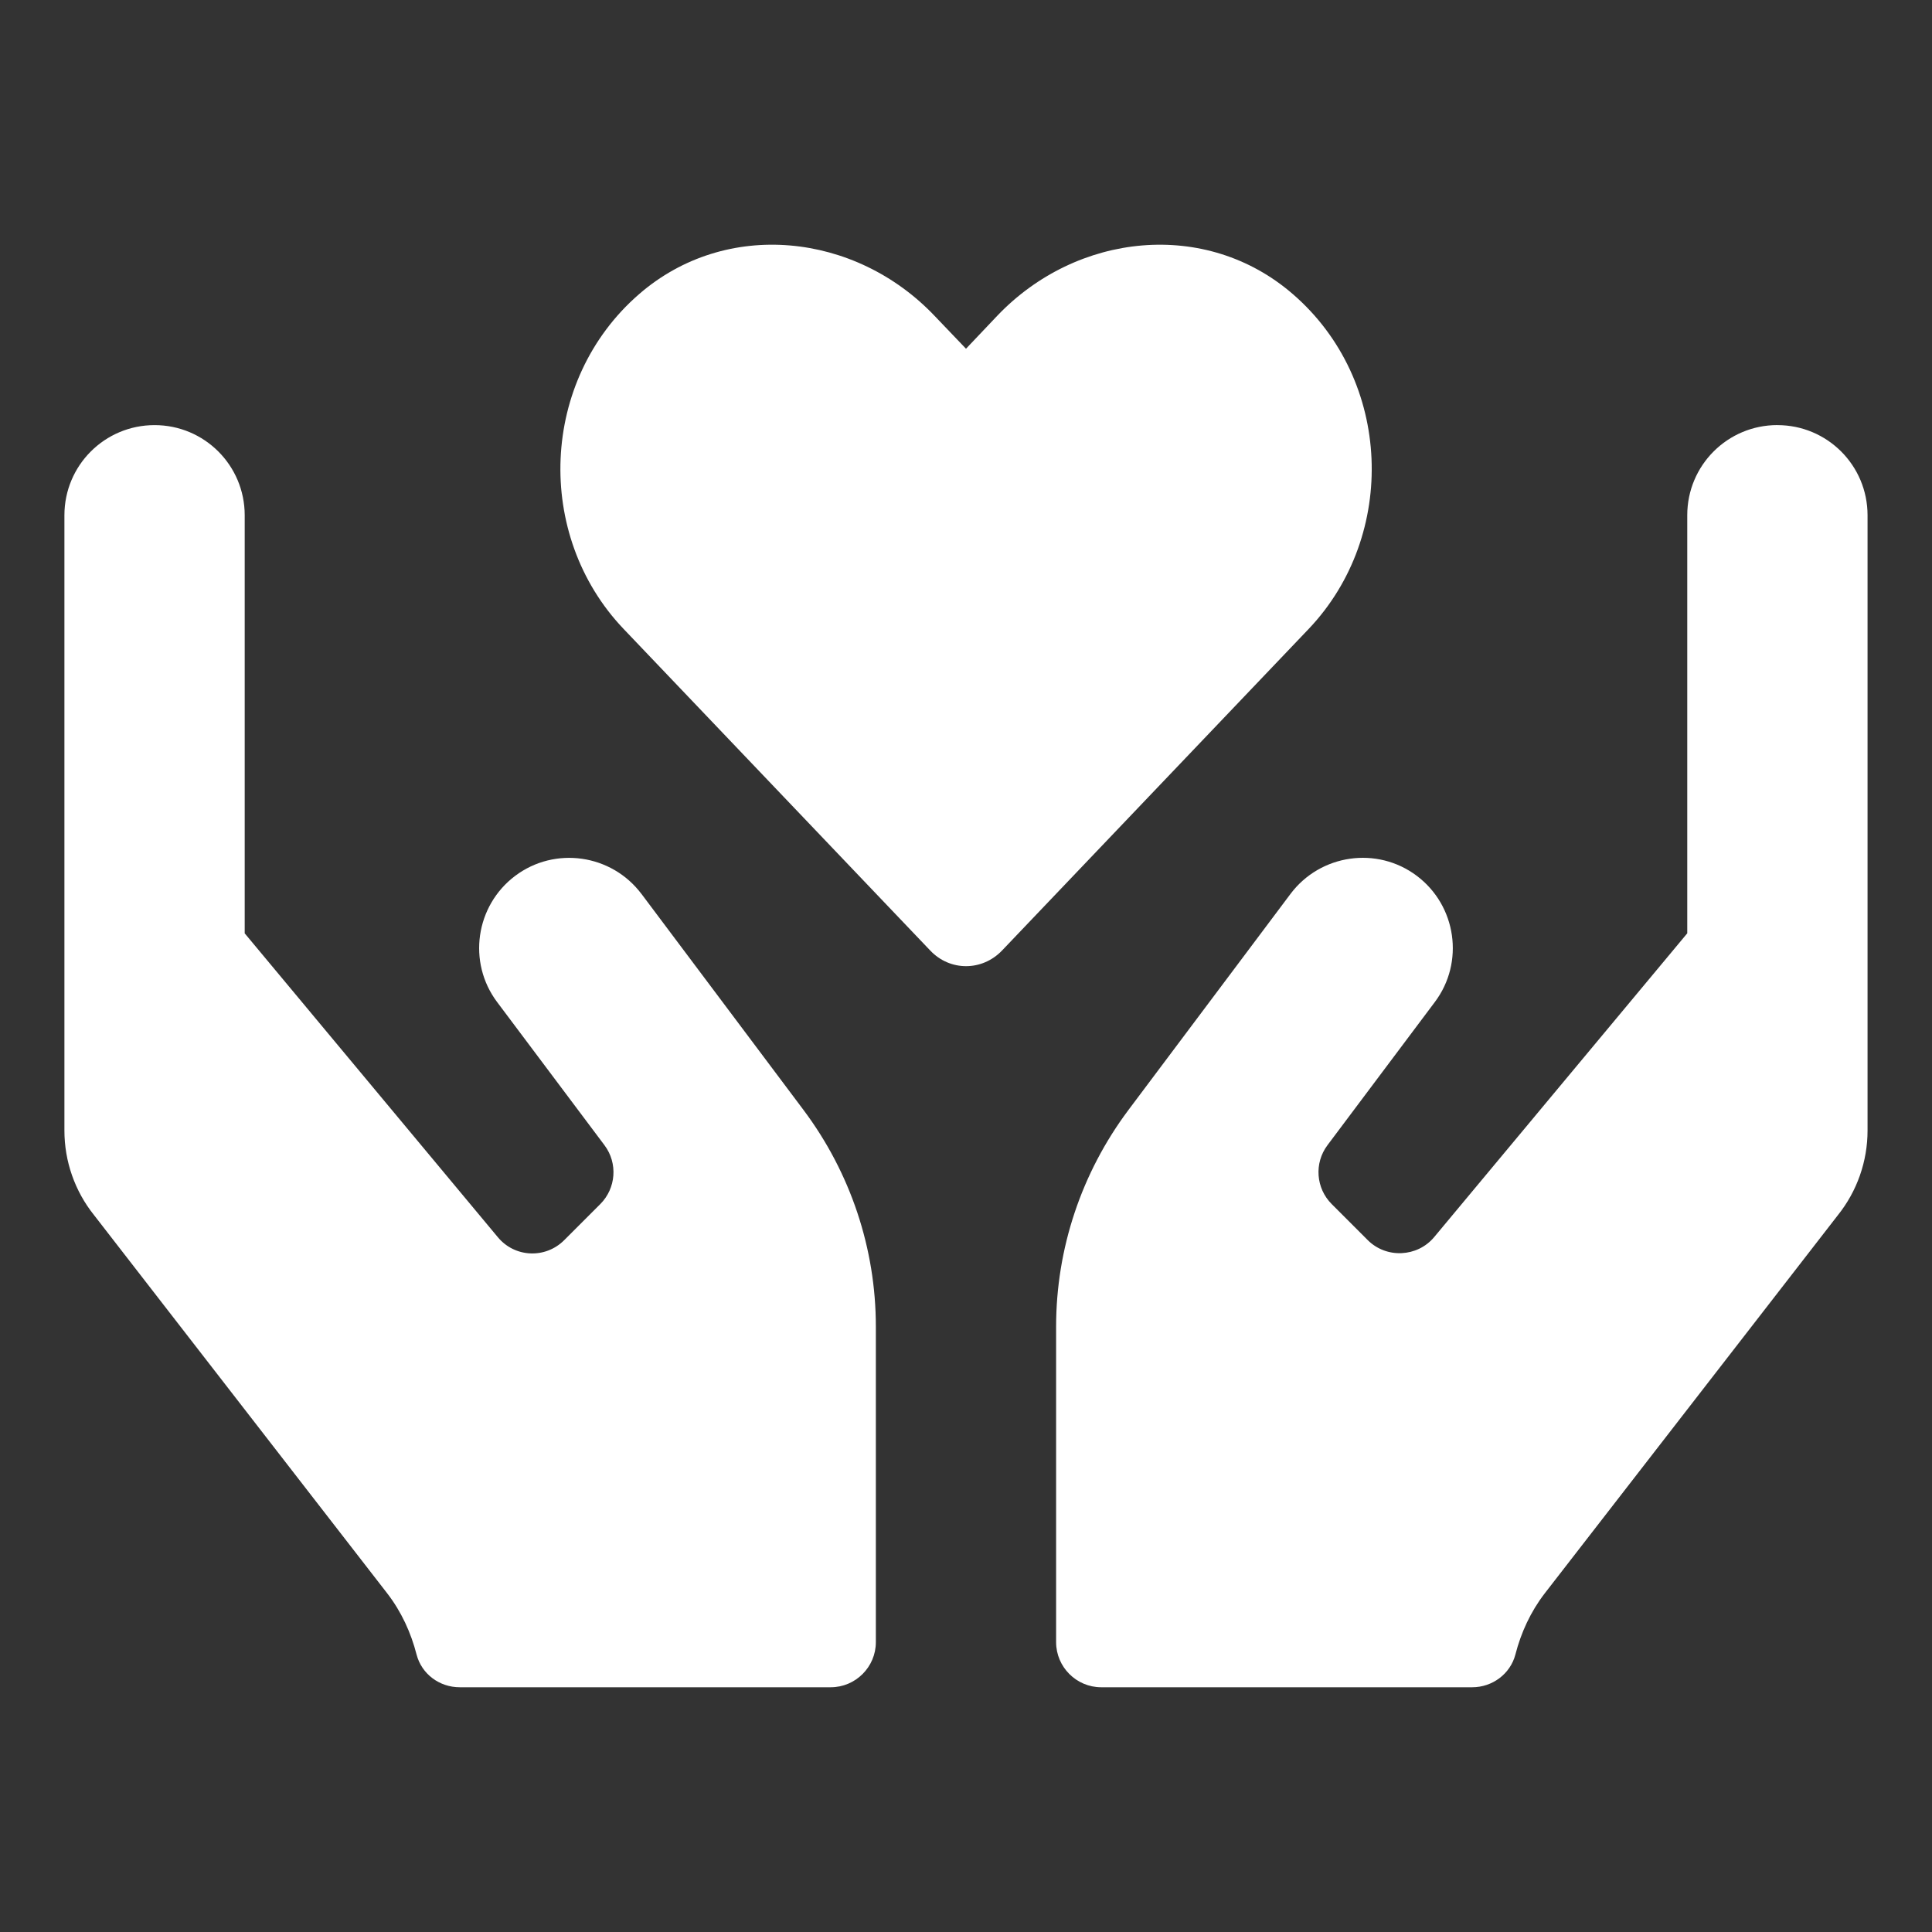
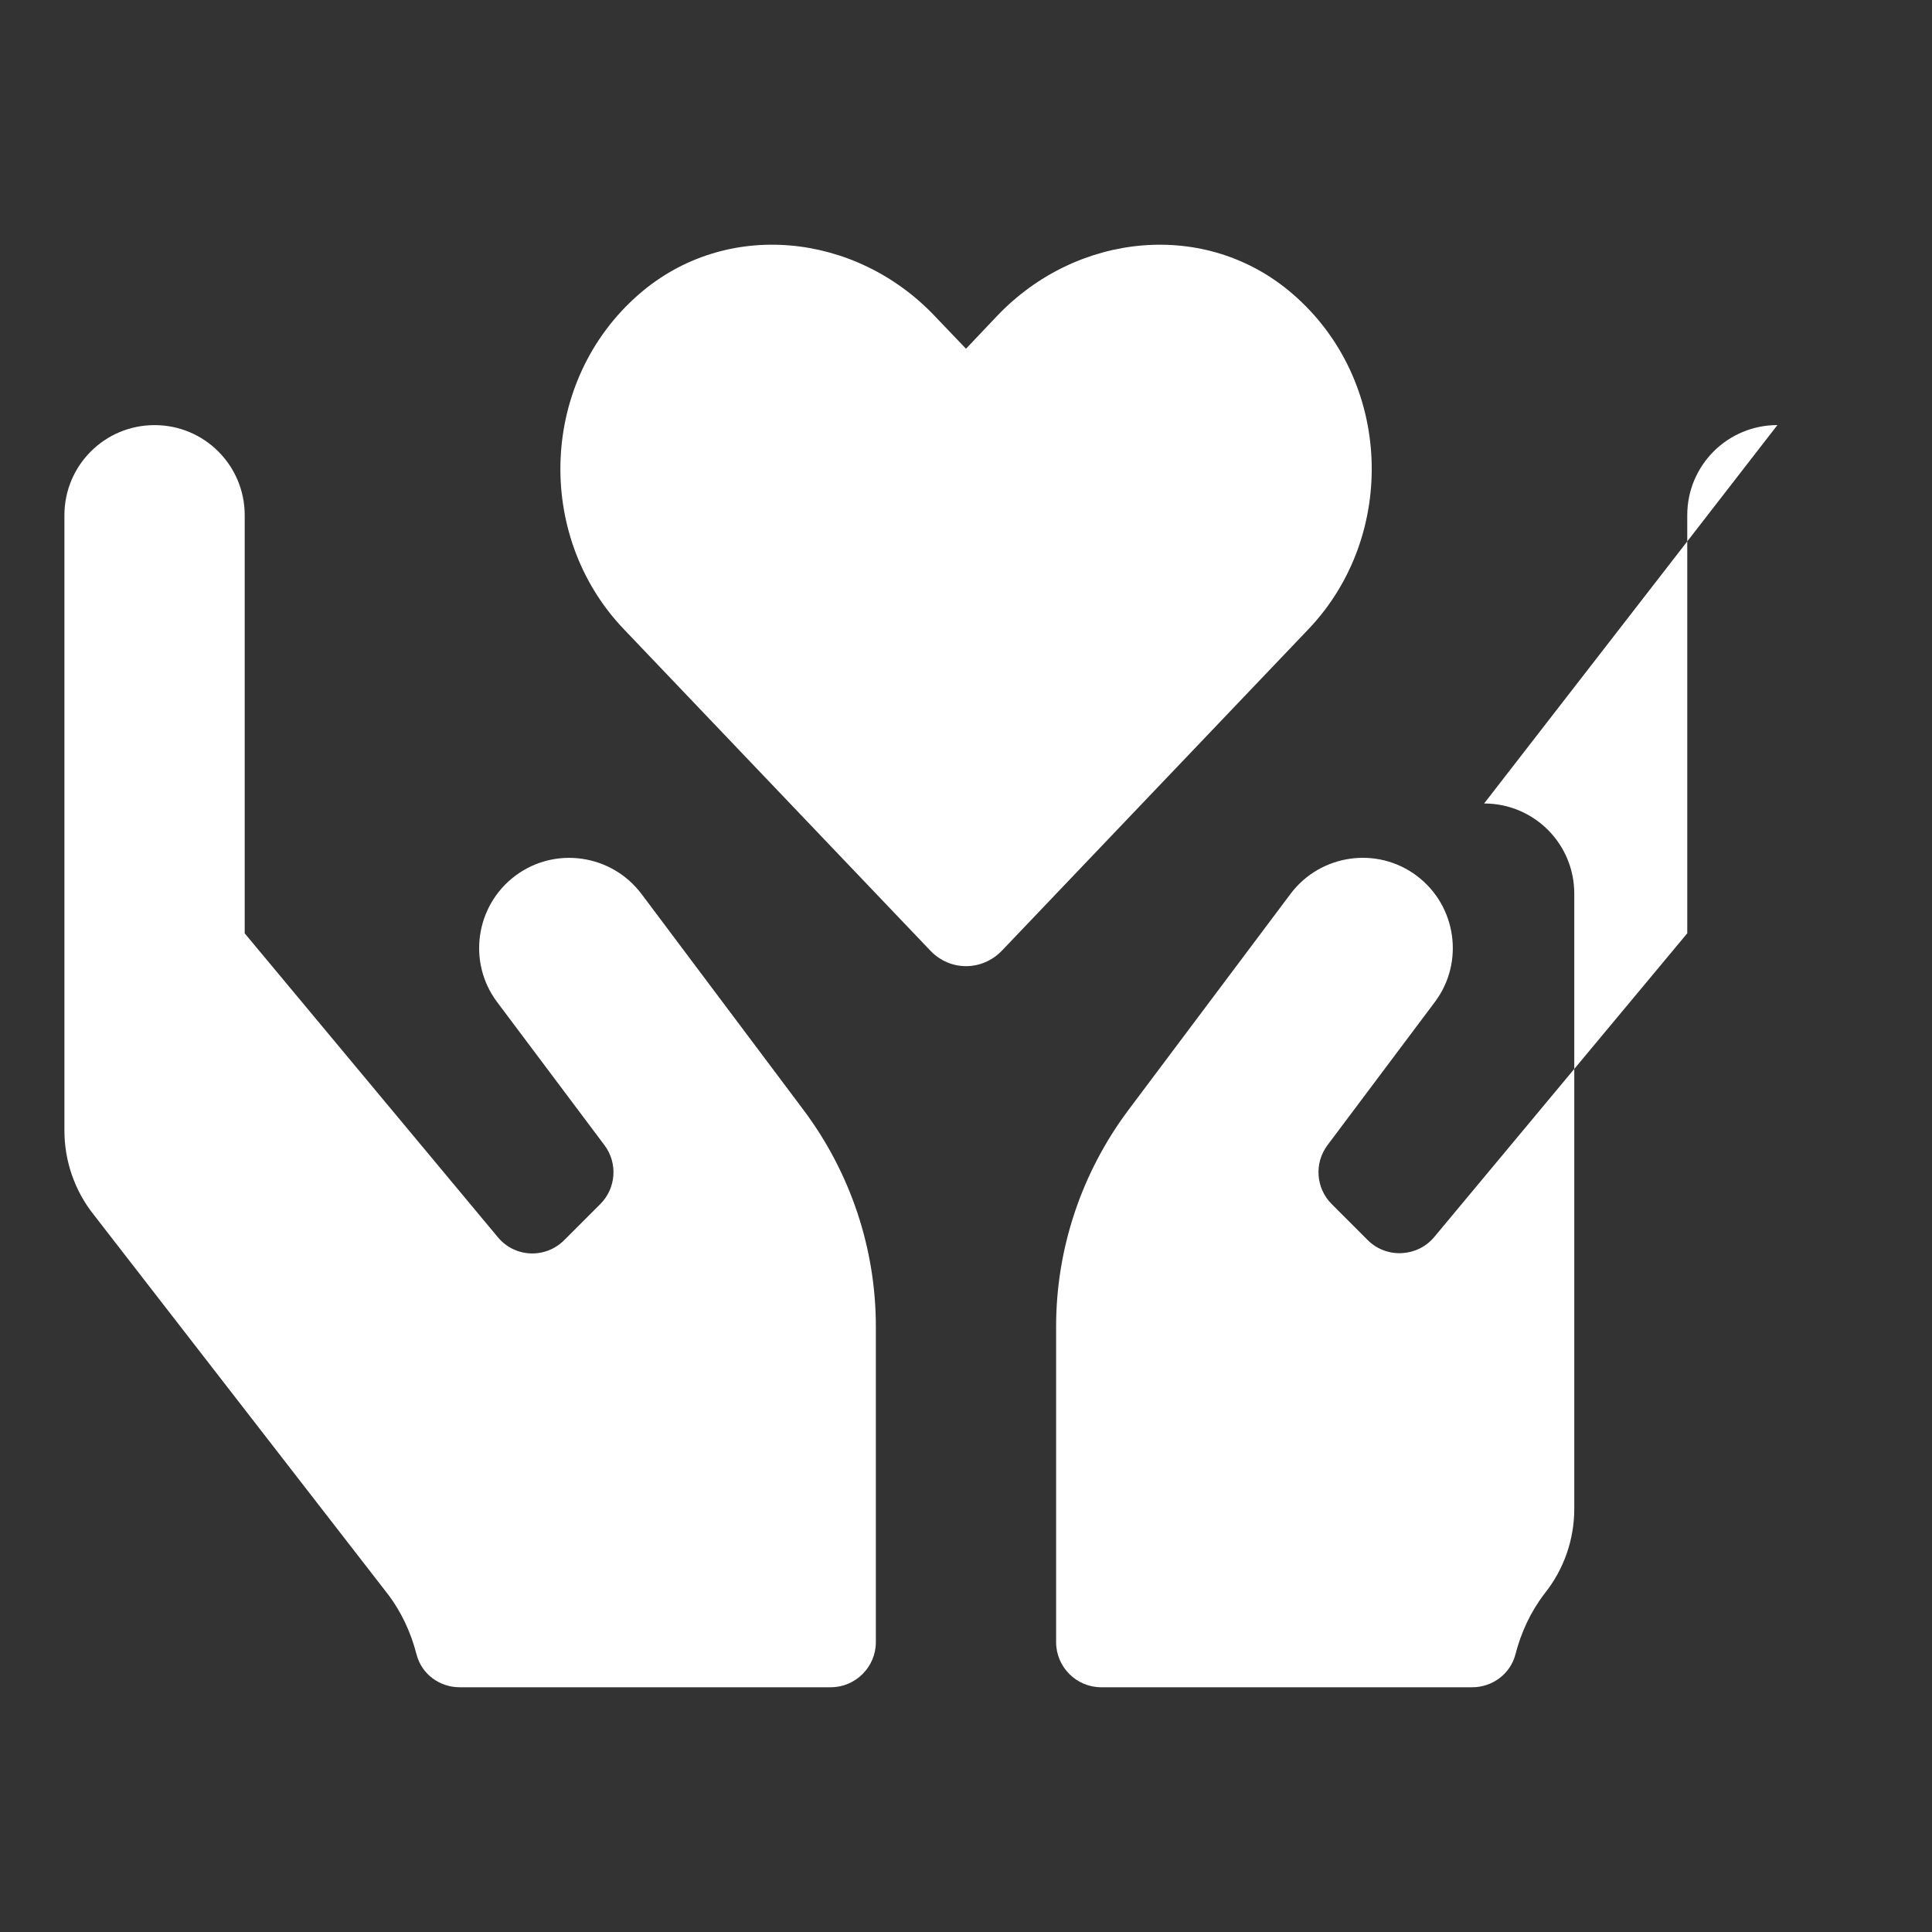
<svg xmlns="http://www.w3.org/2000/svg" id="Layer_1" version="1.1" viewBox="0 0 500 500">
  <rect x="0" y="0" width="500" height="500" fill="#333333" stroke="none" />
  <defs>
    <style>
      .st0 {
        fill: #fff;
      }
    </style>
  </defs>
-   <path class="st0" d="M334.58,76.11c-22.46-19.47-55.92-15.97-76.49,5.61l-8.09,8.53-8.09-8.46c-20.56-21.66-54.03-25.16-76.49-5.69-25.74,22.31-27.12,62.41-4.08,86.62l79.4,83.27c5.1,5.4,13.42,5.4,18.59,0l79.4-83.27c22.97-24.21,21.66-64.31-4.16-86.62h0ZM166,231.34c-7.73-10.28-22.38-12.4-32.67-4.67-10.28,7.73-12.4,22.38-4.67,32.67l27.78,37.04c3.5,4.67,2.99,11.16-1.09,15.24l-9.33,9.33c-4.89,4.89-12.83,4.52-17.21-.8l-65.48-78.6v-108.2c0-12.91-10.43-23.33-23.33-23.33s-23.33,10.43-23.33,23.33v159.24c0,7.95,2.7,15.68,7.66,21.87l75.9,97.92c3.65,4.74,6.12,10.13,7.58,15.82,1.31,5.03,5.91,8.46,11.16,8.46h96.03c6.42,0,11.67-5.25,11.67-11.67v-81.66c0-20.2-6.56-39.81-18.67-56l-42-56h0ZM459.99,110.01c-12.91,0-23.33,10.43-23.33,23.33v108.2l-65.48,78.6c-4.37,5.25-12.4,5.61-17.21.8l-9.33-9.33c-4.08-4.08-4.59-10.57-1.09-15.24l27.78-37.04c7.73-10.28,5.61-24.94-4.67-32.67-10.28-7.73-24.94-5.61-32.67,4.67l-42,56c-12.1,16.19-18.67,35.8-18.67,56v81.66c0,6.42,5.25,11.67,11.67,11.67h96.03c5.18,0,9.84-3.43,11.16-8.46,1.46-5.69,3.94-11.08,7.58-15.82l75.9-97.92c4.96-6.2,7.66-13.93,7.66-21.87v-159.24c0-12.91-10.43-23.33-23.33-23.33Z" />
+   <path class="st0" d="M334.58,76.11c-22.46-19.47-55.92-15.97-76.49,5.61l-8.09,8.53-8.09-8.46c-20.56-21.66-54.03-25.16-76.49-5.69-25.74,22.31-27.12,62.41-4.08,86.62l79.4,83.27c5.1,5.4,13.42,5.4,18.59,0l79.4-83.27c22.97-24.21,21.66-64.31-4.16-86.62h0ZM166,231.34c-7.73-10.28-22.38-12.4-32.67-4.67-10.28,7.73-12.4,22.38-4.67,32.67l27.78,37.04c3.5,4.67,2.99,11.16-1.09,15.24l-9.33,9.33c-4.89,4.89-12.83,4.52-17.21-.8l-65.48-78.6v-108.2c0-12.91-10.43-23.33-23.33-23.33s-23.33,10.43-23.33,23.33v159.24c0,7.95,2.7,15.68,7.66,21.87l75.9,97.92c3.65,4.74,6.12,10.13,7.58,15.82,1.31,5.03,5.91,8.46,11.16,8.46h96.03c6.42,0,11.67-5.25,11.67-11.67v-81.66c0-20.2-6.56-39.81-18.67-56l-42-56h0ZM459.99,110.01c-12.91,0-23.33,10.43-23.33,23.33v108.2l-65.48,78.6c-4.37,5.25-12.4,5.61-17.21.8l-9.33-9.33c-4.08-4.08-4.59-10.57-1.09-15.24l27.78-37.04c7.73-10.28,5.61-24.94-4.67-32.67-10.28-7.73-24.94-5.61-32.67,4.67l-42,56c-12.1,16.19-18.67,35.8-18.67,56v81.66c0,6.42,5.25,11.67,11.67,11.67h96.03c5.18,0,9.84-3.43,11.16-8.46,1.46-5.69,3.94-11.08,7.58-15.82c4.96-6.2,7.66-13.93,7.66-21.87v-159.24c0-12.91-10.43-23.33-23.33-23.33Z" />
</svg>